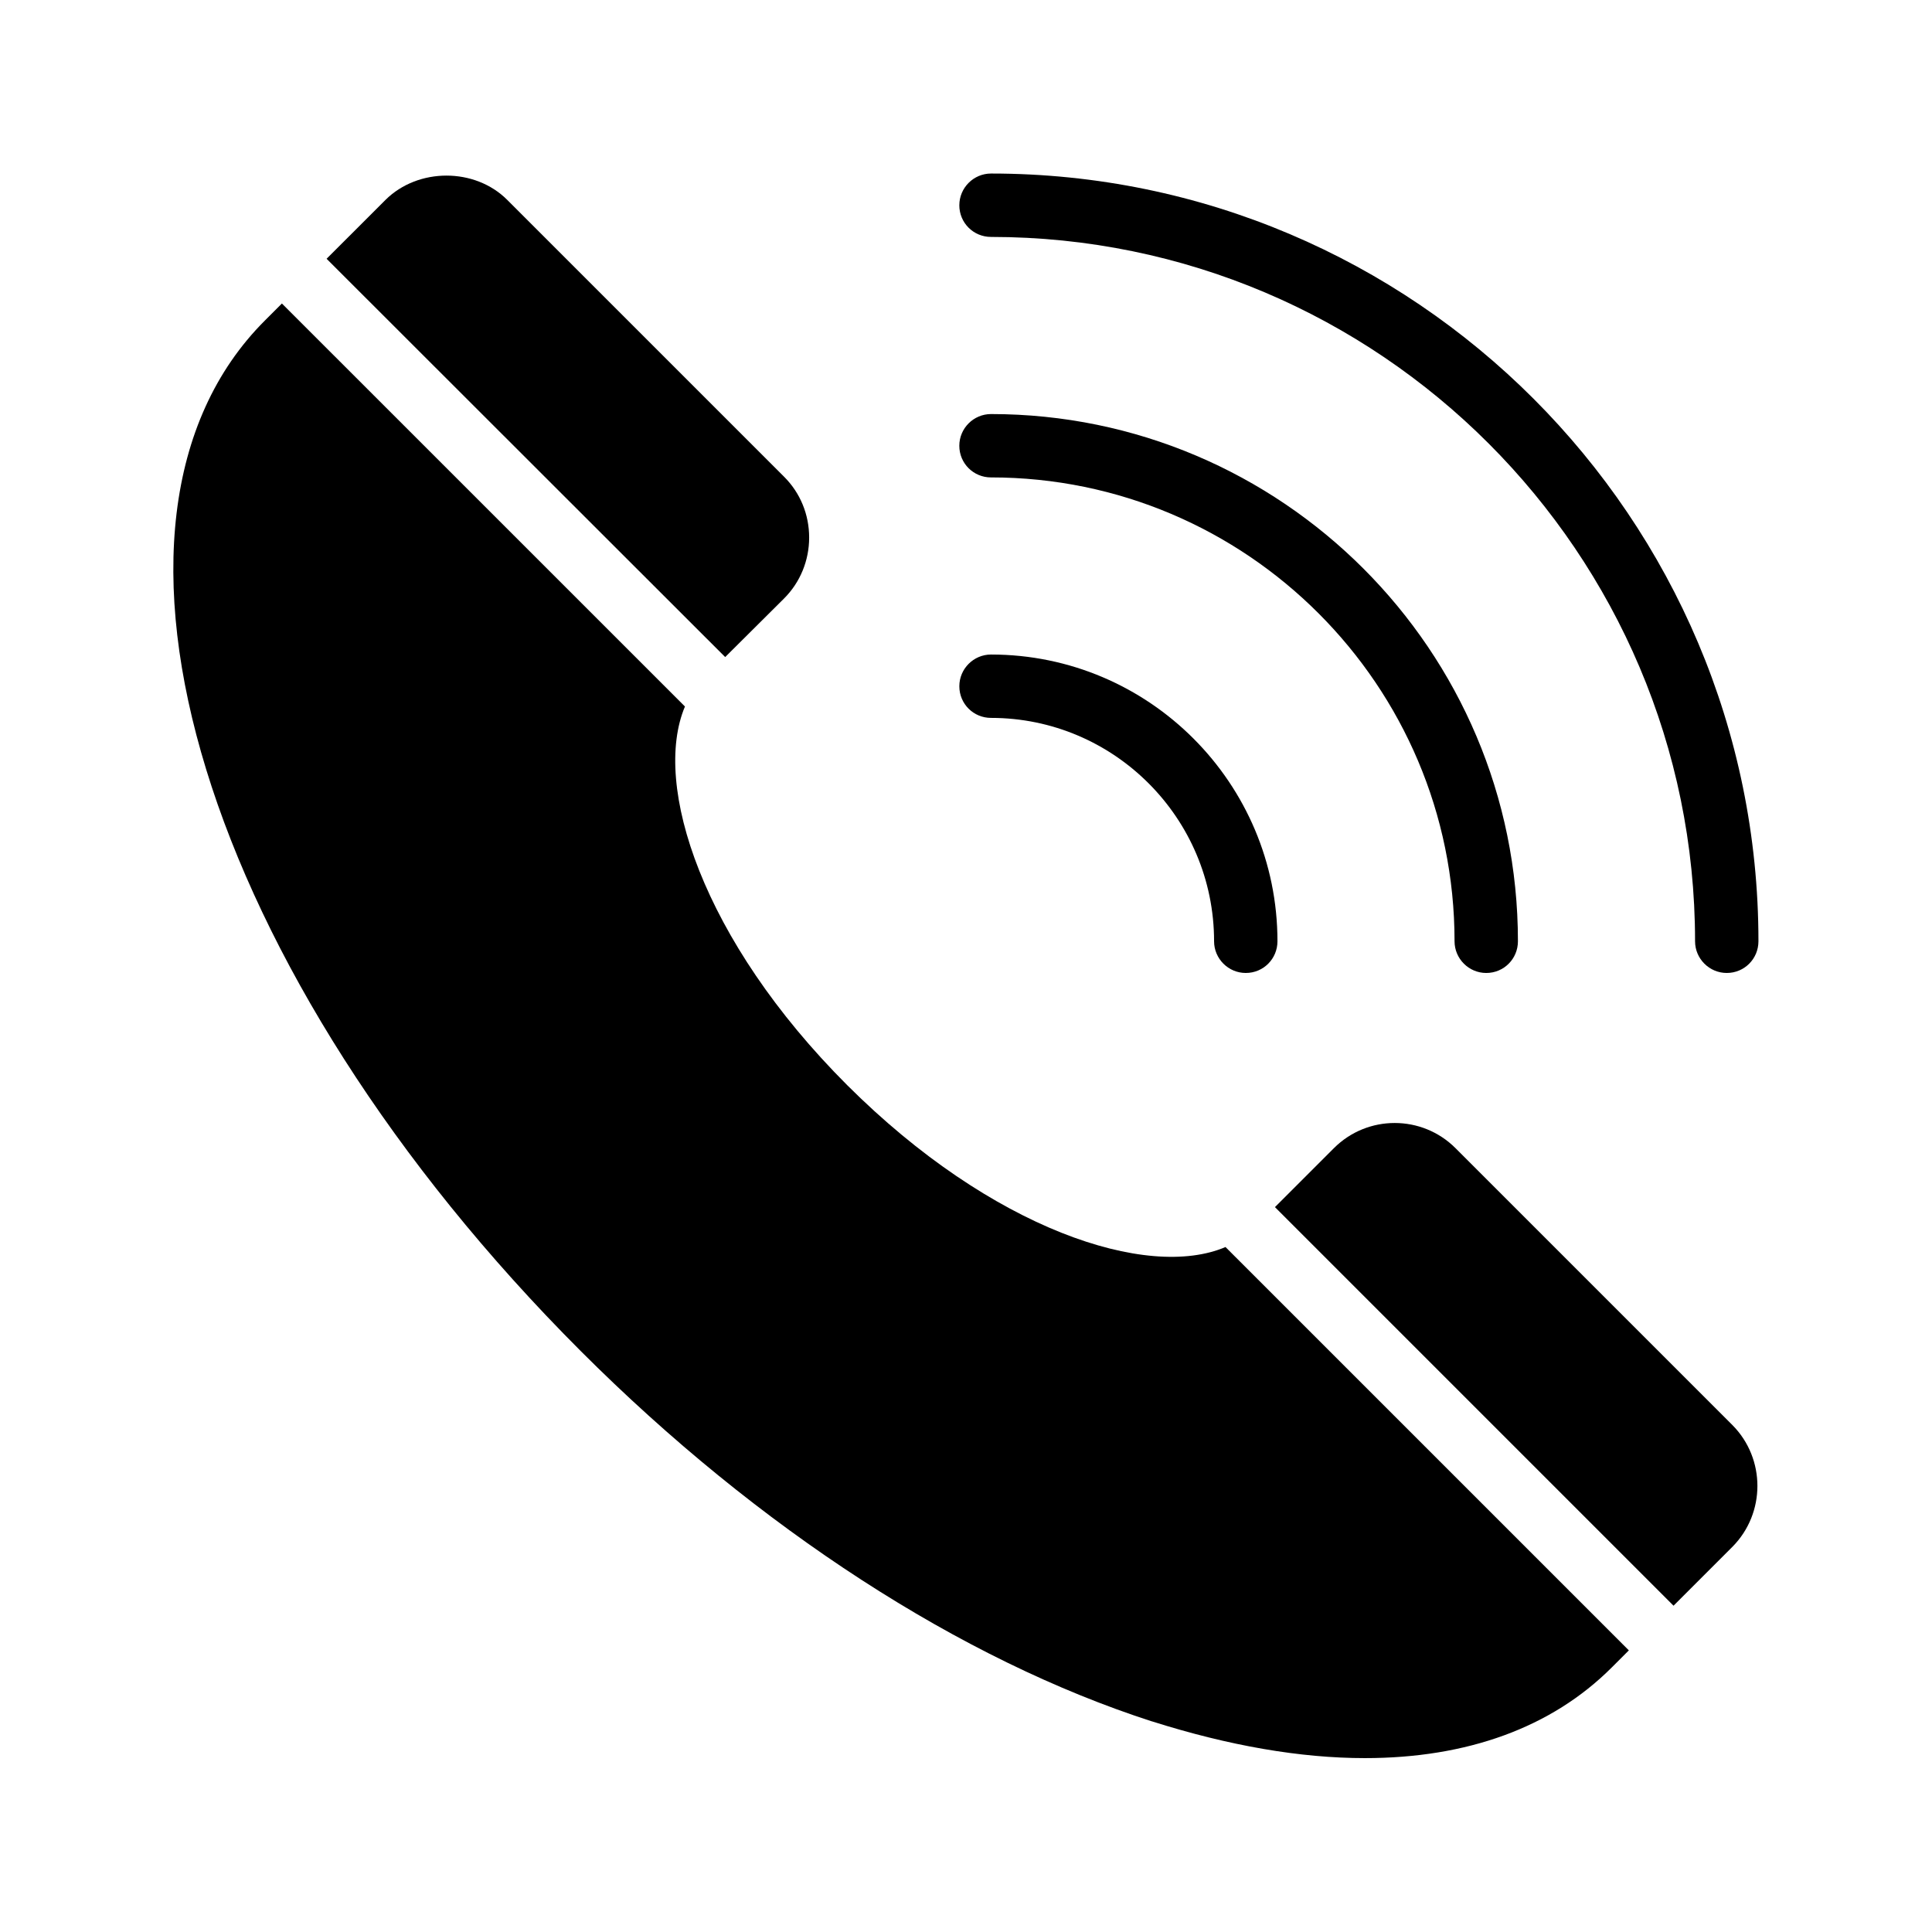
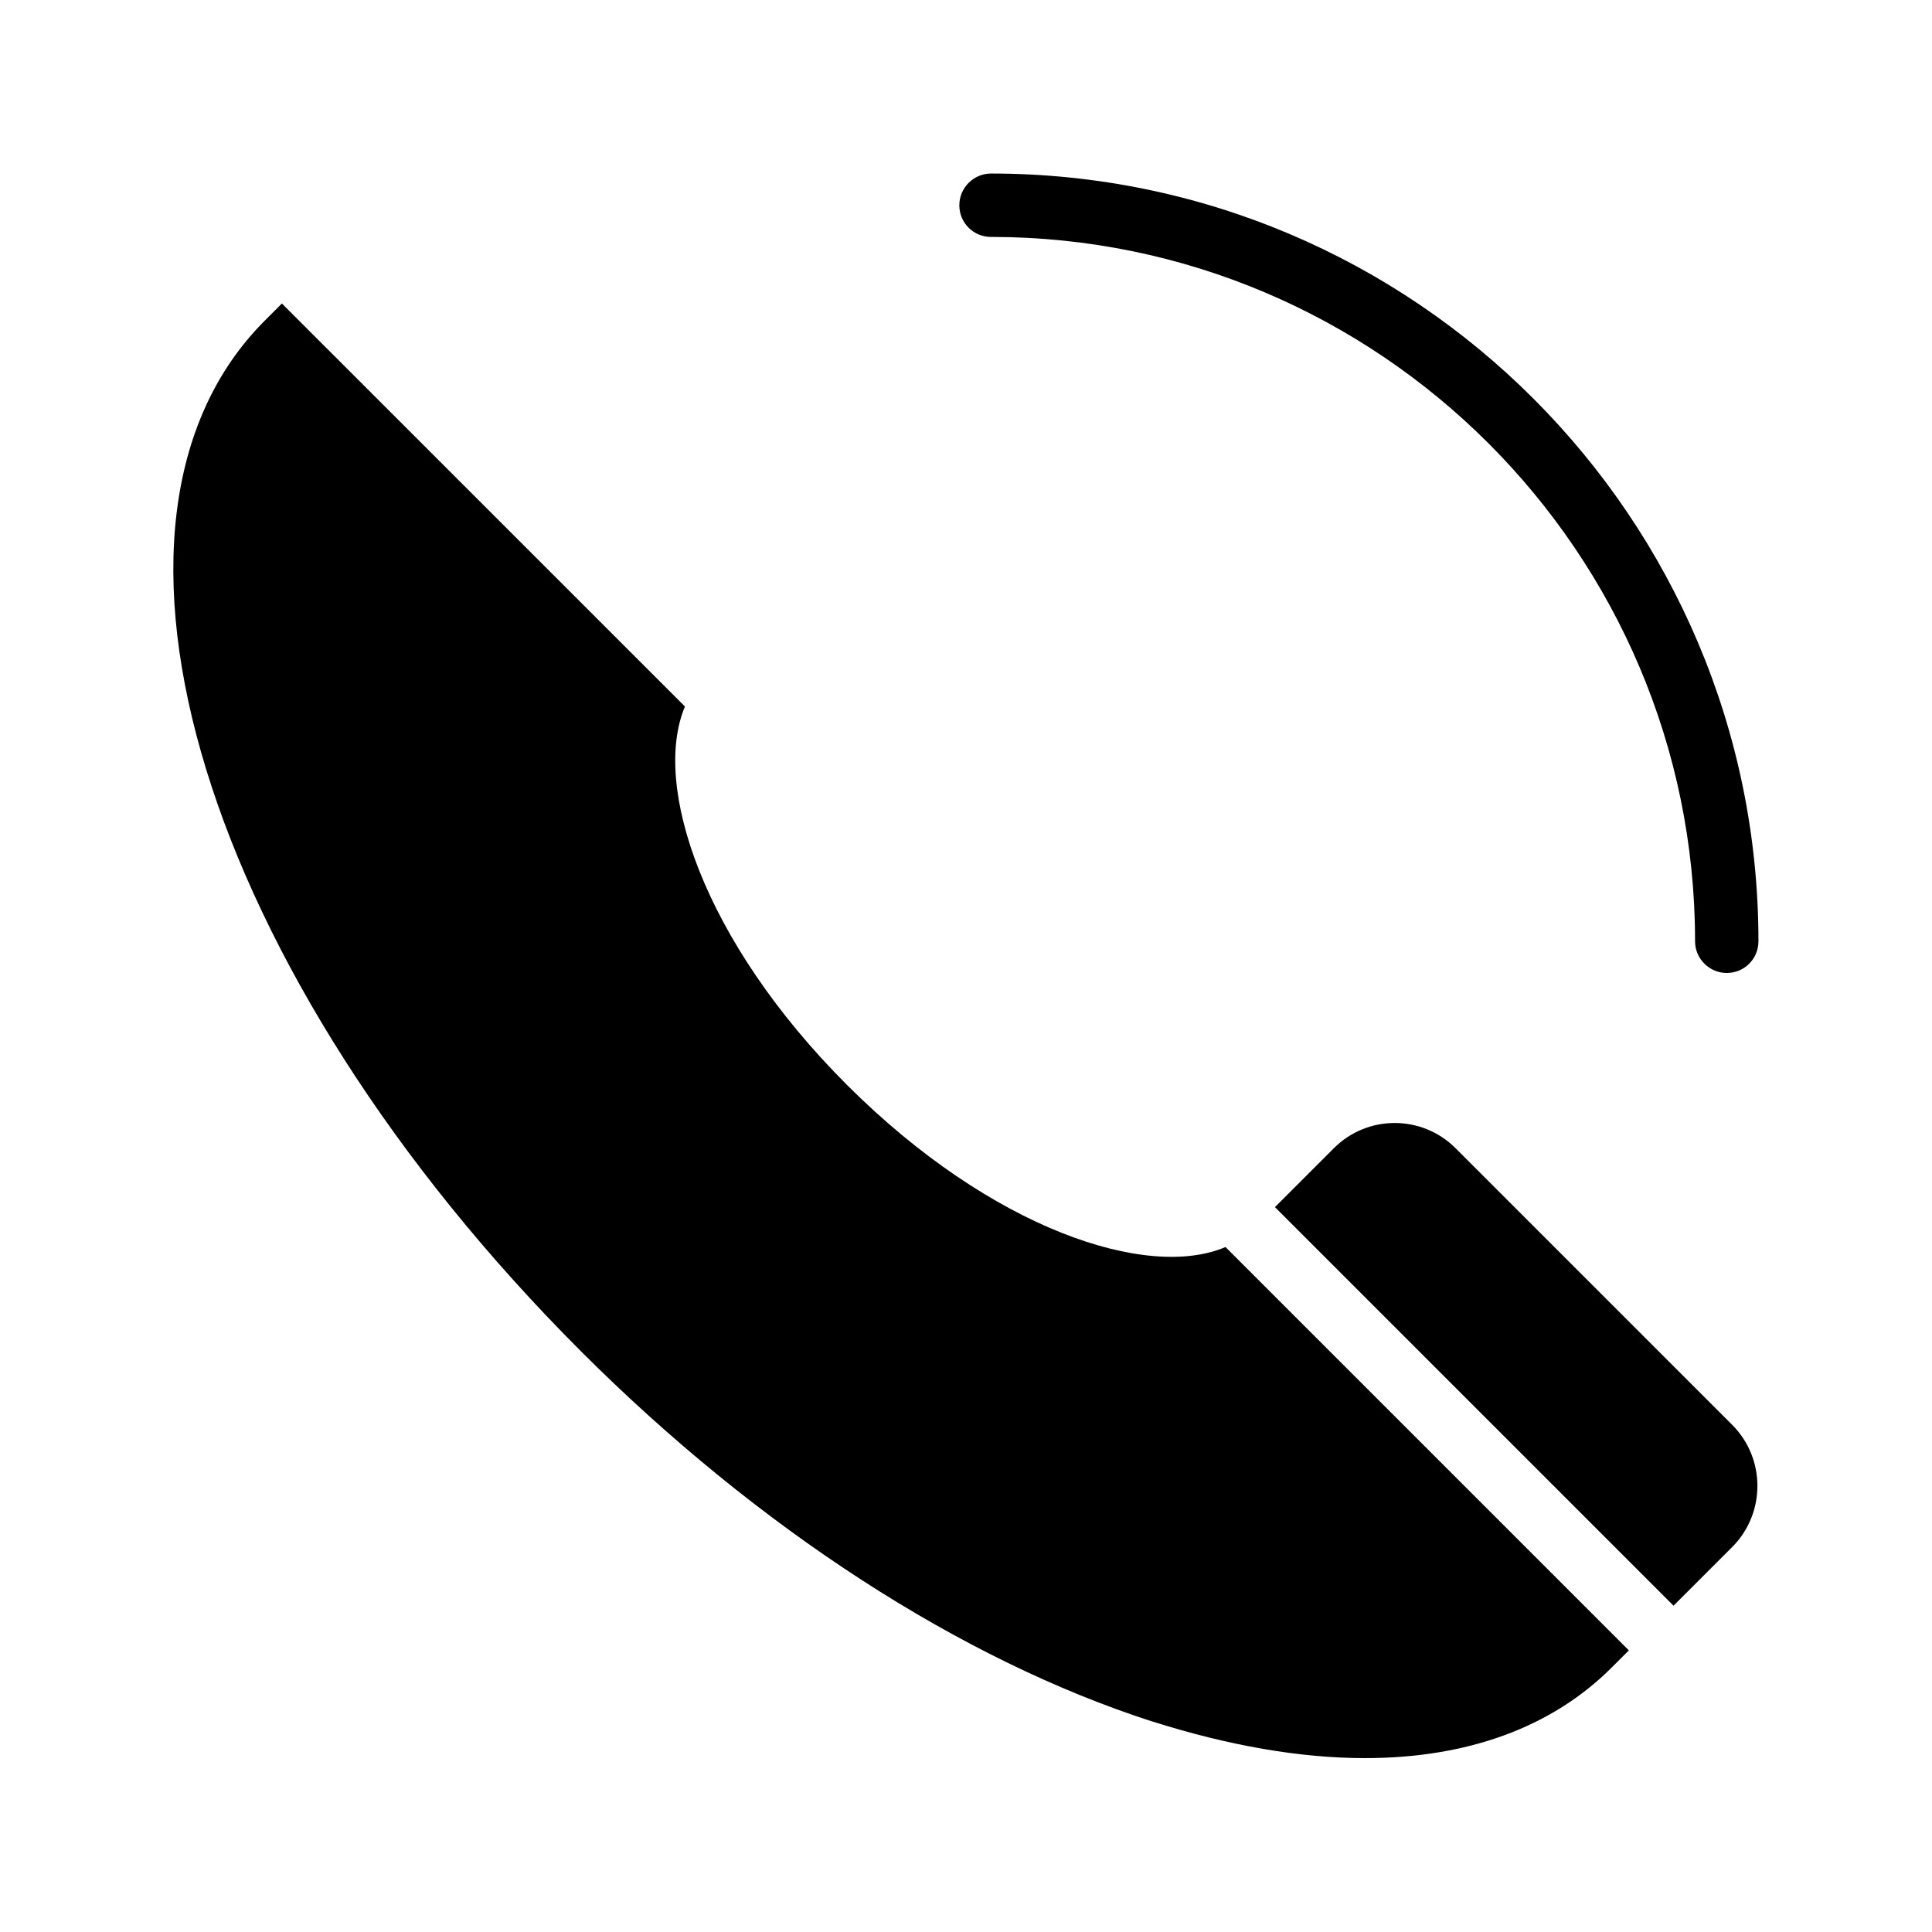
<svg xmlns="http://www.w3.org/2000/svg" fill="#000000" width="800px" height="800px" version="1.1" viewBox="144 144 512 512">
  <g>
-     <path d="m406.63 334.25c32.578 0 59.113 26.535 59.113 59.199 0 4.617 3.777 8.398 8.398 8.398 4.703 0 8.398-3.777 8.398-8.398 0-41.898-34.008-75.992-75.906-75.992-4.617 0-8.398 3.777-8.398 8.398-0.004 4.703 3.777 8.395 8.395 8.395z" />
-     <path d="m351.8 302.59c4.281-4.281 6.633-10.078 6.633-16.121 0-6.129-2.352-11.84-6.633-16.121l-73.387-73.387c-8.566-8.566-23.594-8.566-32.242 0l-15.621 15.617 105.63 105.55z" />
-     <path d="m406.63 270.52c67.762 0 122.84 55.168 122.84 122.93 0 4.617 3.777 8.398 8.398 8.398 4.703 0 8.398-3.777 8.398-8.398 0-77.082-62.641-139.72-139.64-139.72-4.617 0-8.398 3.777-8.398 8.398 0 4.699 3.781 8.395 8.398 8.395z" />
    <path d="m398.23 198.39c0 4.703 3.777 8.398 8.398 8.398 102.86 0 186.58 83.715 186.58 186.66 0 4.617 3.777 8.398 8.398 8.398 4.703 0 8.398-3.777 8.398-8.398 0-112.18-91.191-203.46-203.37-203.46-4.621 0-8.402 3.781-8.402 8.398z" />
    <path d="m449.29 600.18c20.402 6.465 39.297 9.738 56.426 9.738 27.039 0 49.457-8.062 65.41-24.016l4.535-4.535-106.89-106.89c-20.656 8.816-61.883-4.617-100.26-42.906-38.457-38.457-51.723-79.602-42.992-100.34l-106.81-106.8-4.535 4.535c-53.066 53.066-16.289 173.06 83.801 273.15 47.023 47.02 100.76 81.785 151.31 98.074z" />
    <path d="m603.12 553.91c8.816-8.902 8.816-23.344 0-32.242l-73.387-73.387c-8.902-8.902-23.344-8.902-32.242 0l-15.617 15.617 105.63 105.63z" />
  </g>
</svg>